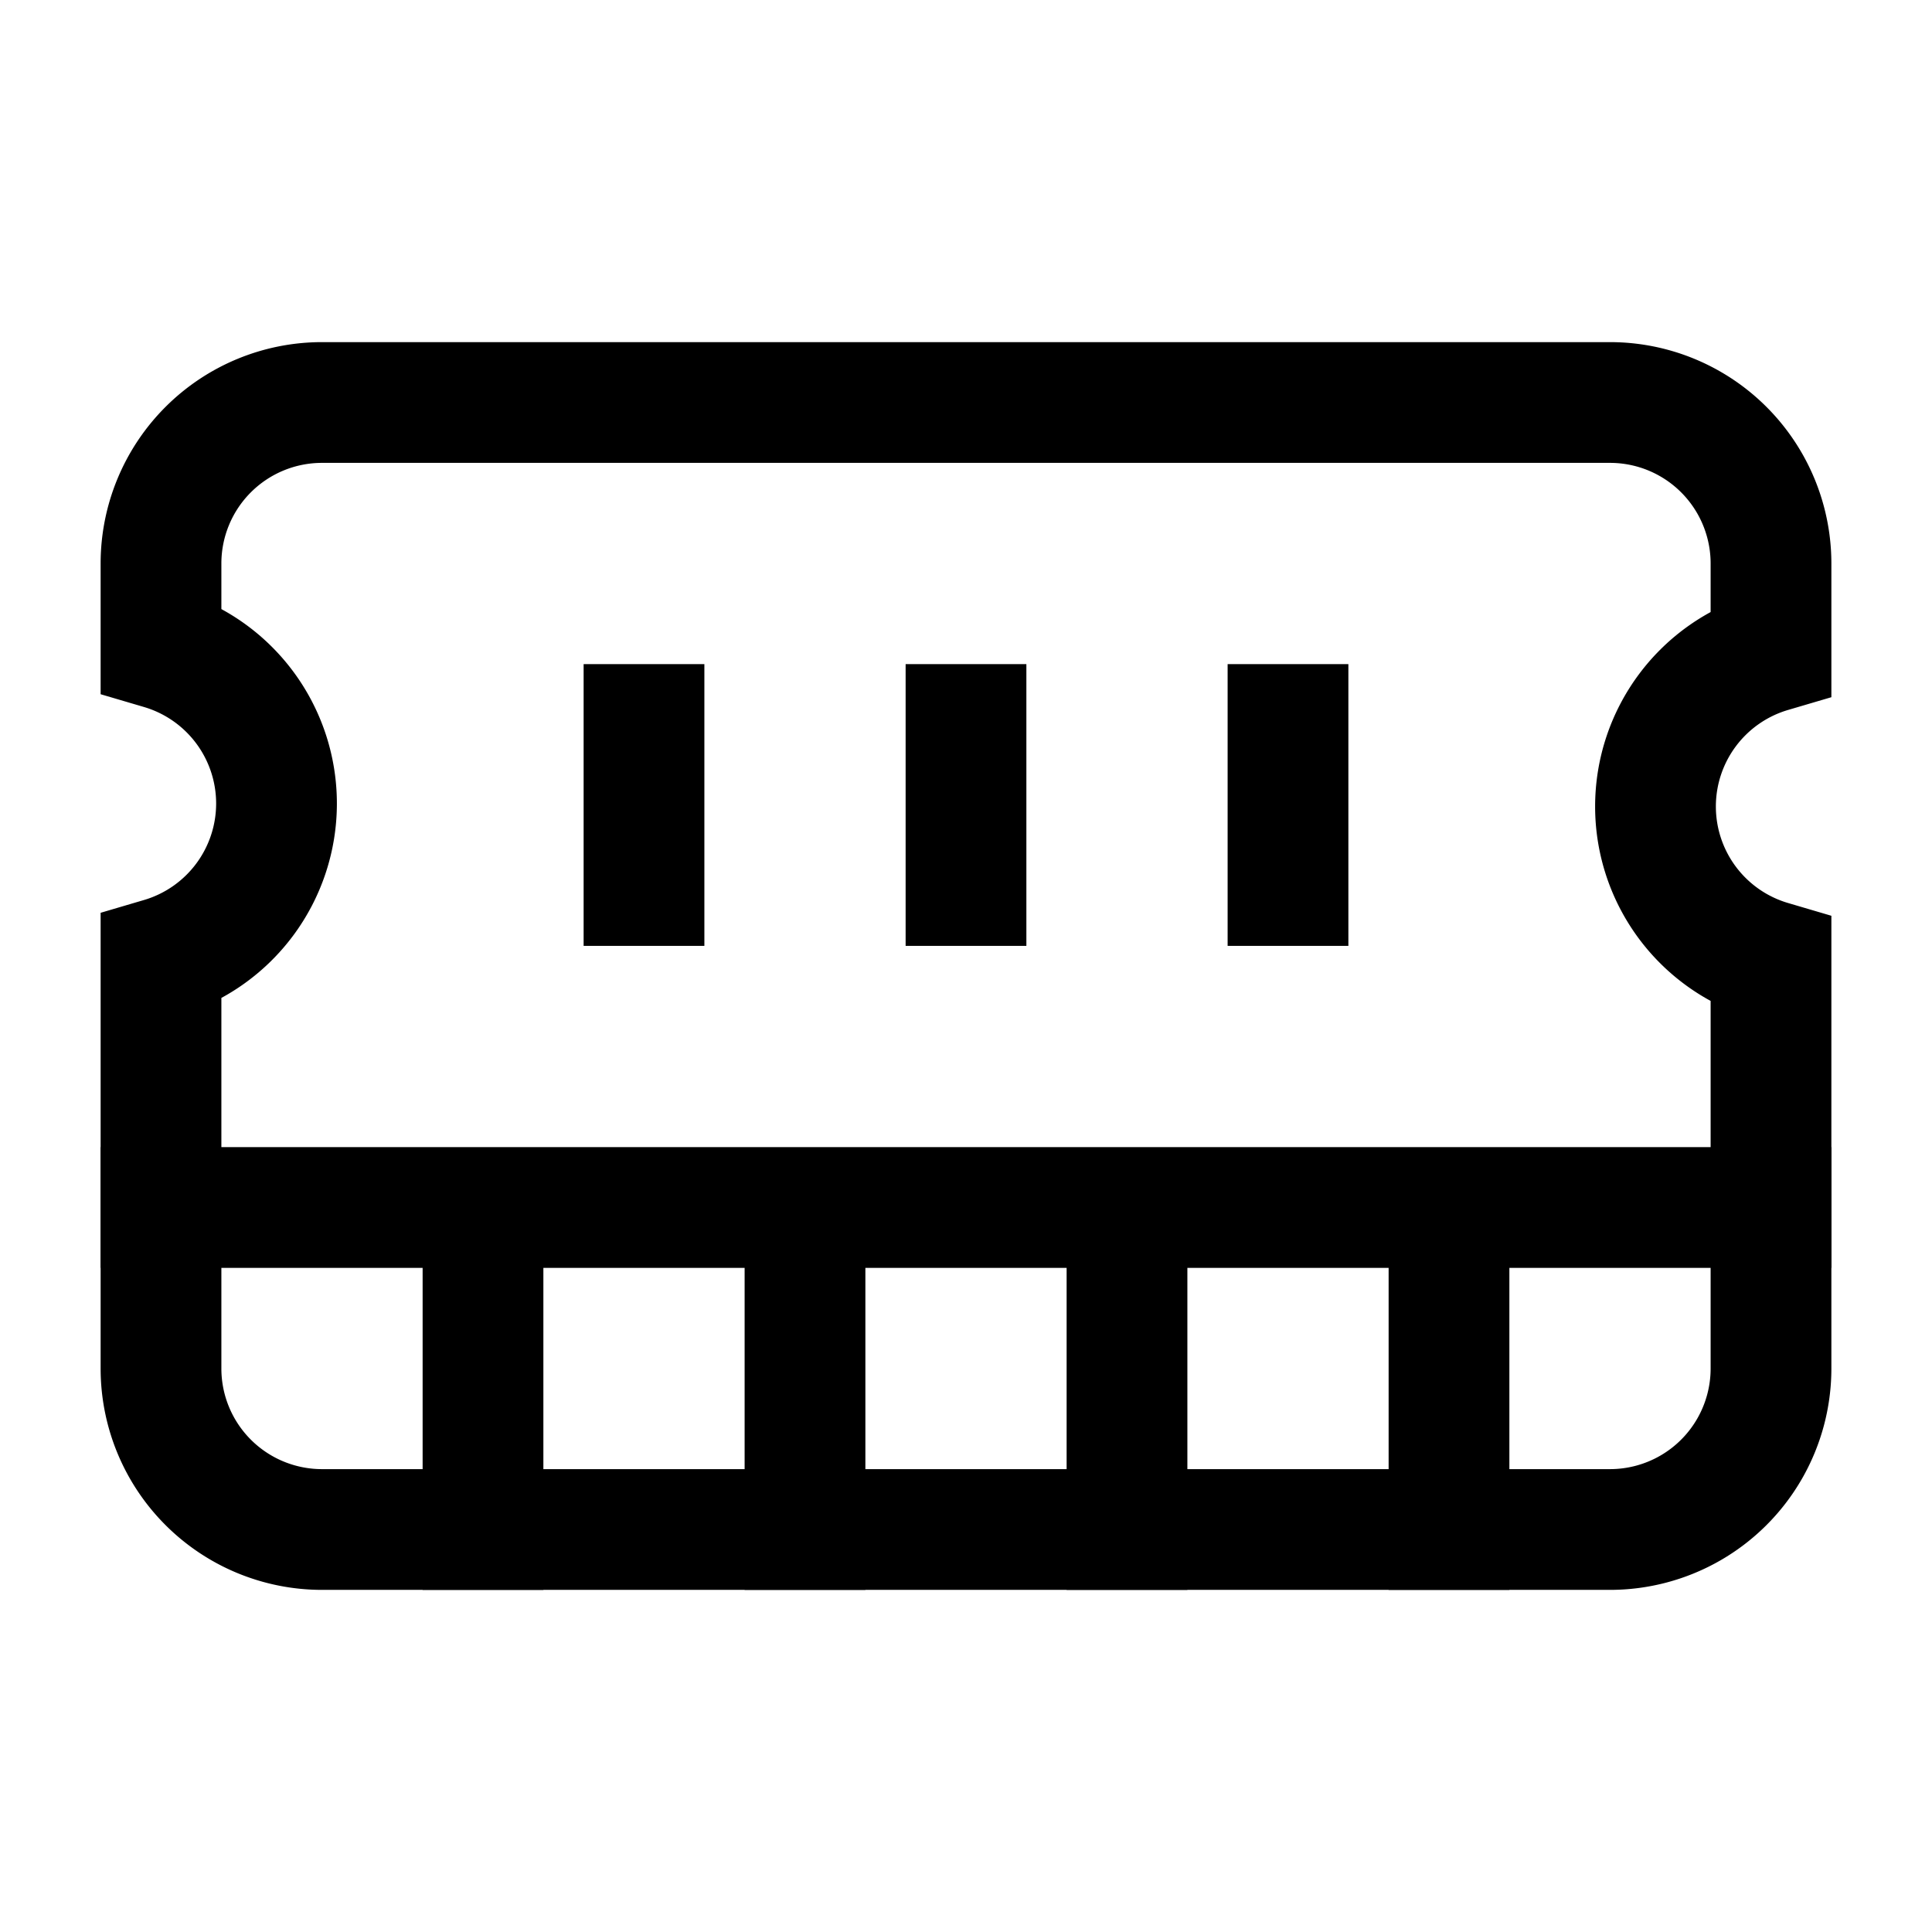
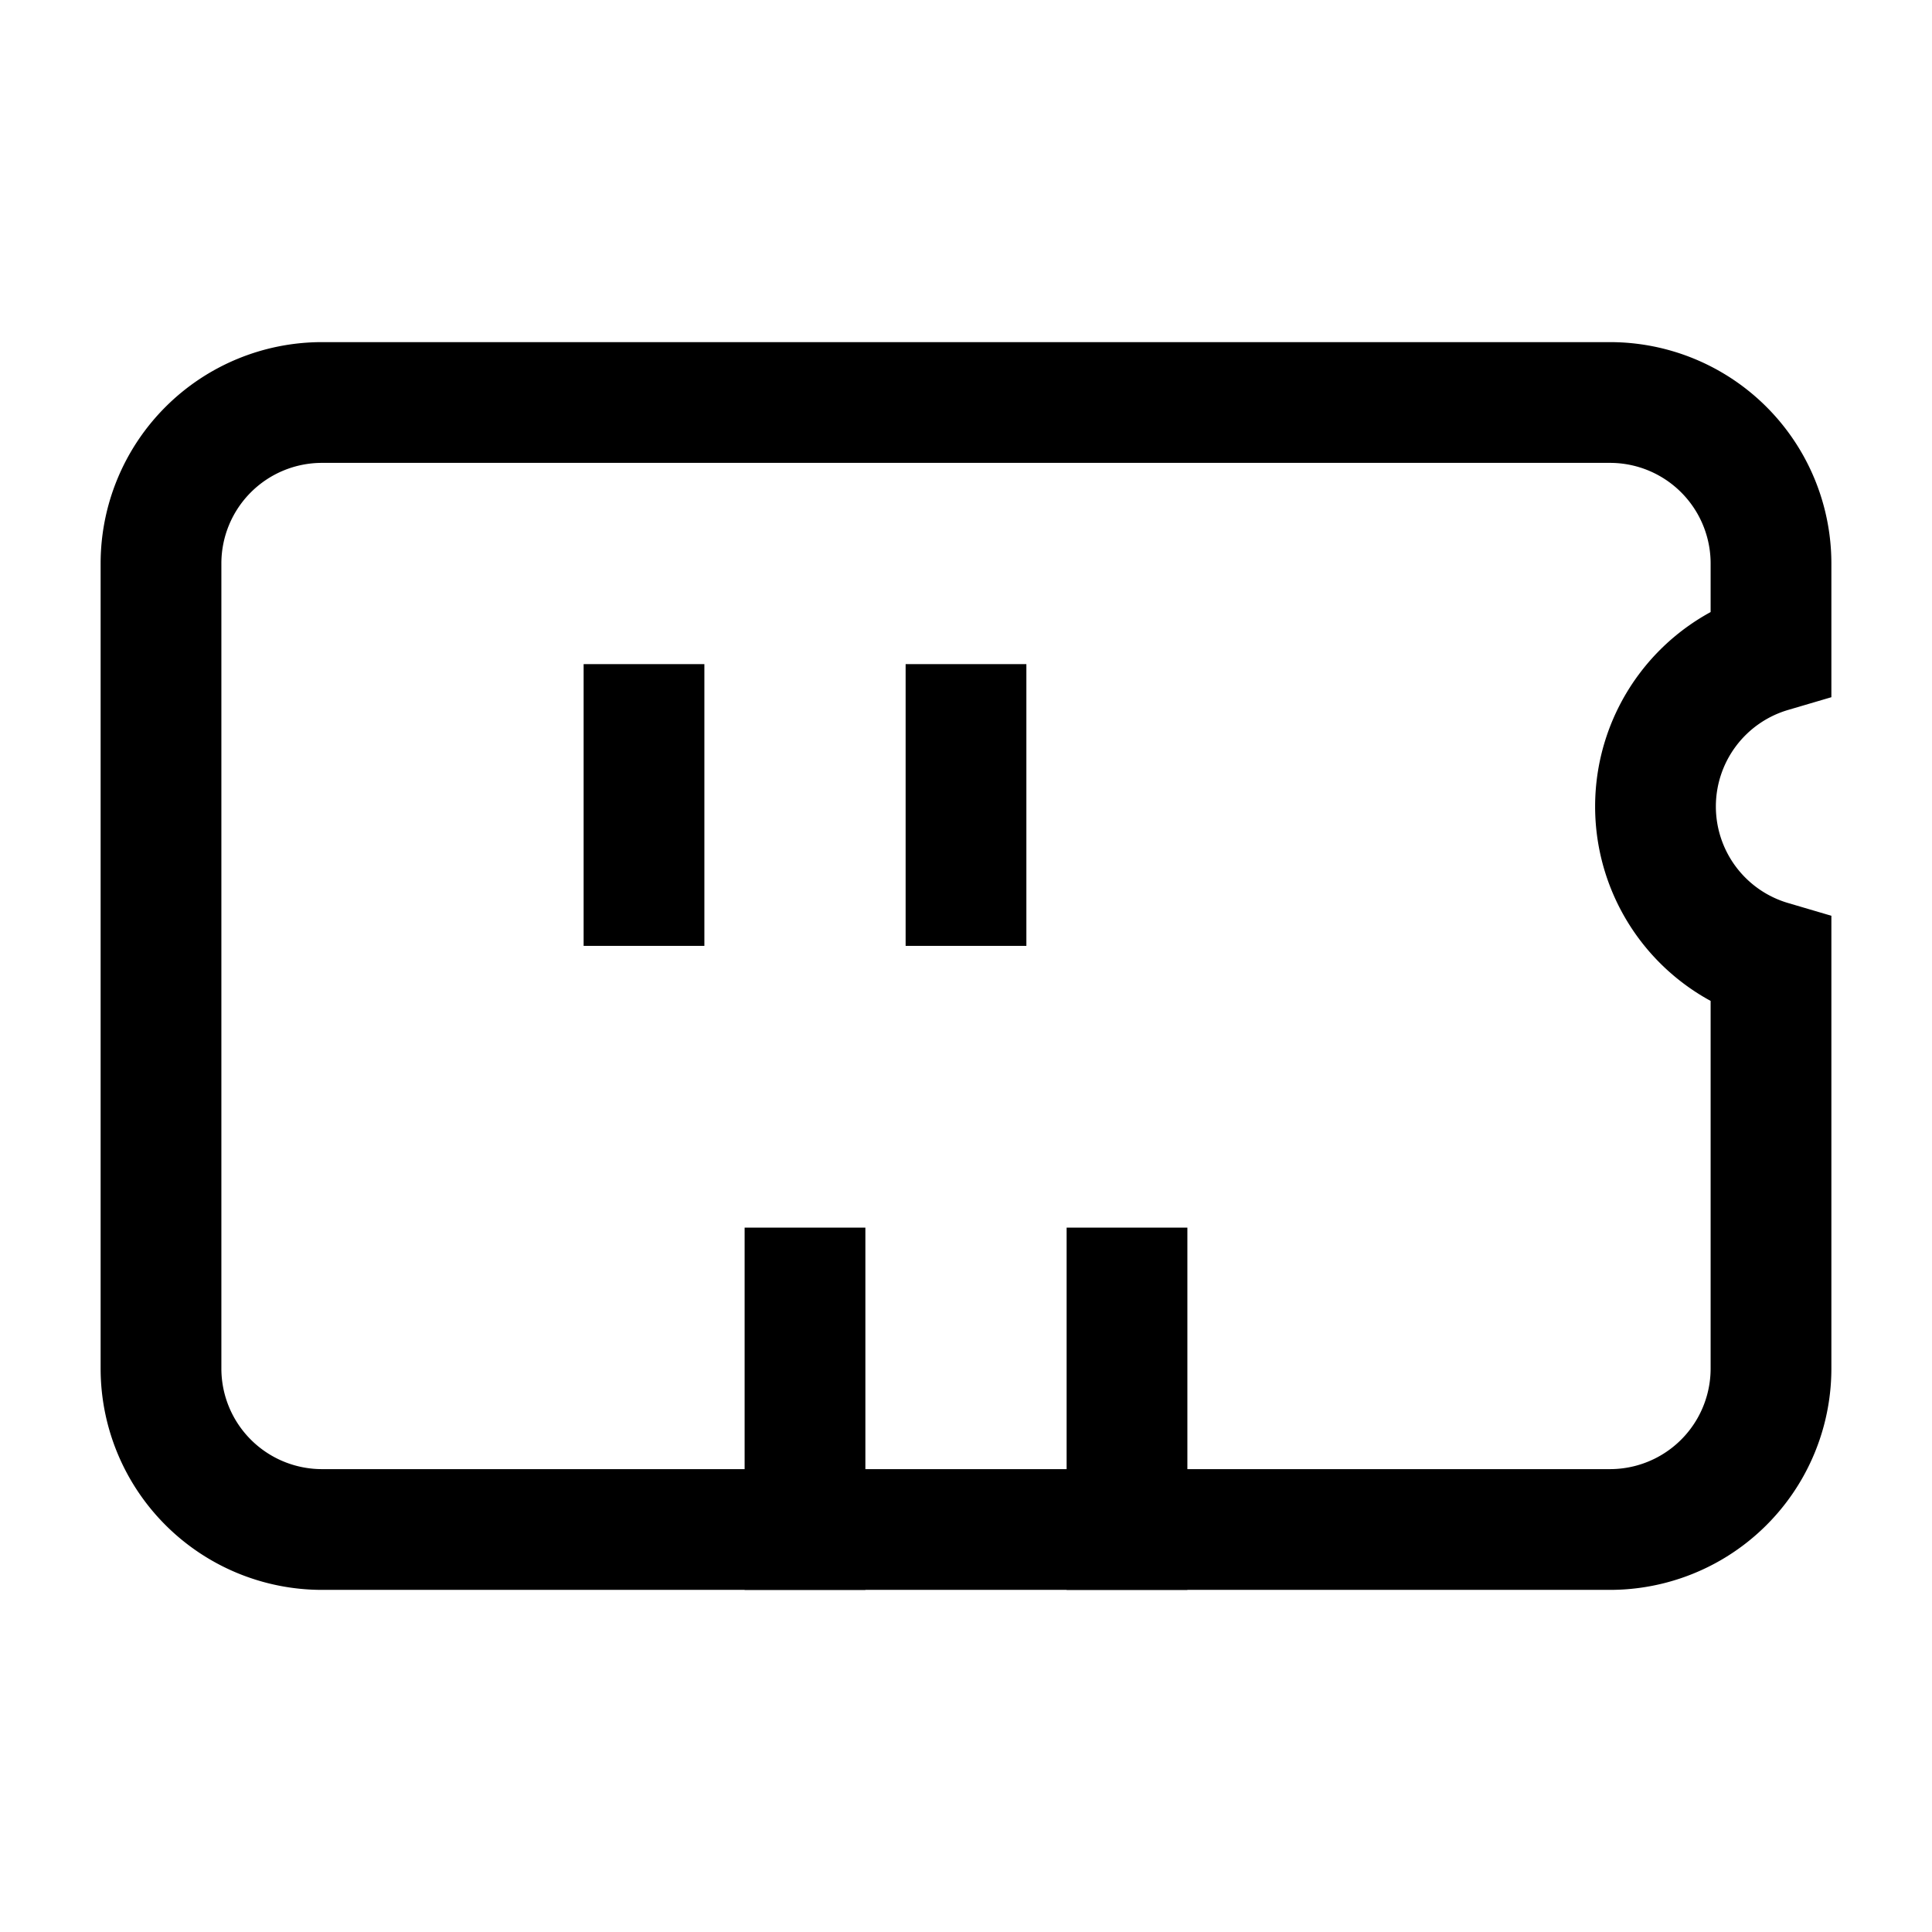
<svg xmlns="http://www.w3.org/2000/svg" width="24" height="24" viewBox="0 0 24 24" fill="none" stroke="currentColor" stroke-width="1.5" stroke-linecap="square" stroke-linejoin="miter">
-   <path d="M6 19v-3" />
  <path d="M10 19v-3" />
  <path d="M14 19v-3" />
-   <path d="M18 19v-3" />
  <path d="M8 11V9" />
-   <path d="M16 11V9" />
  <path d="M12 11V9" />
-   <path d="M2 15h20" />
-   <path d="M2 7a2 2 0 0 1 2-2h16a2 2 0 0 1 2 2v1.1a2 2 0 0 0 0 3.837V17a2 2 0 0 1-2 2H4a2 2 0 0 1-2-2v-5.1a2 2 0 0 0 0-3.837Z" />
+   <path d="M2 7a2 2 0 0 1 2-2h16a2 2 0 0 1 2 2v1.1a2 2 0 0 0 0 3.837V17a2 2 0 0 1-2 2H4a2 2 0 0 1-2-2v-5.1Z" />
</svg>